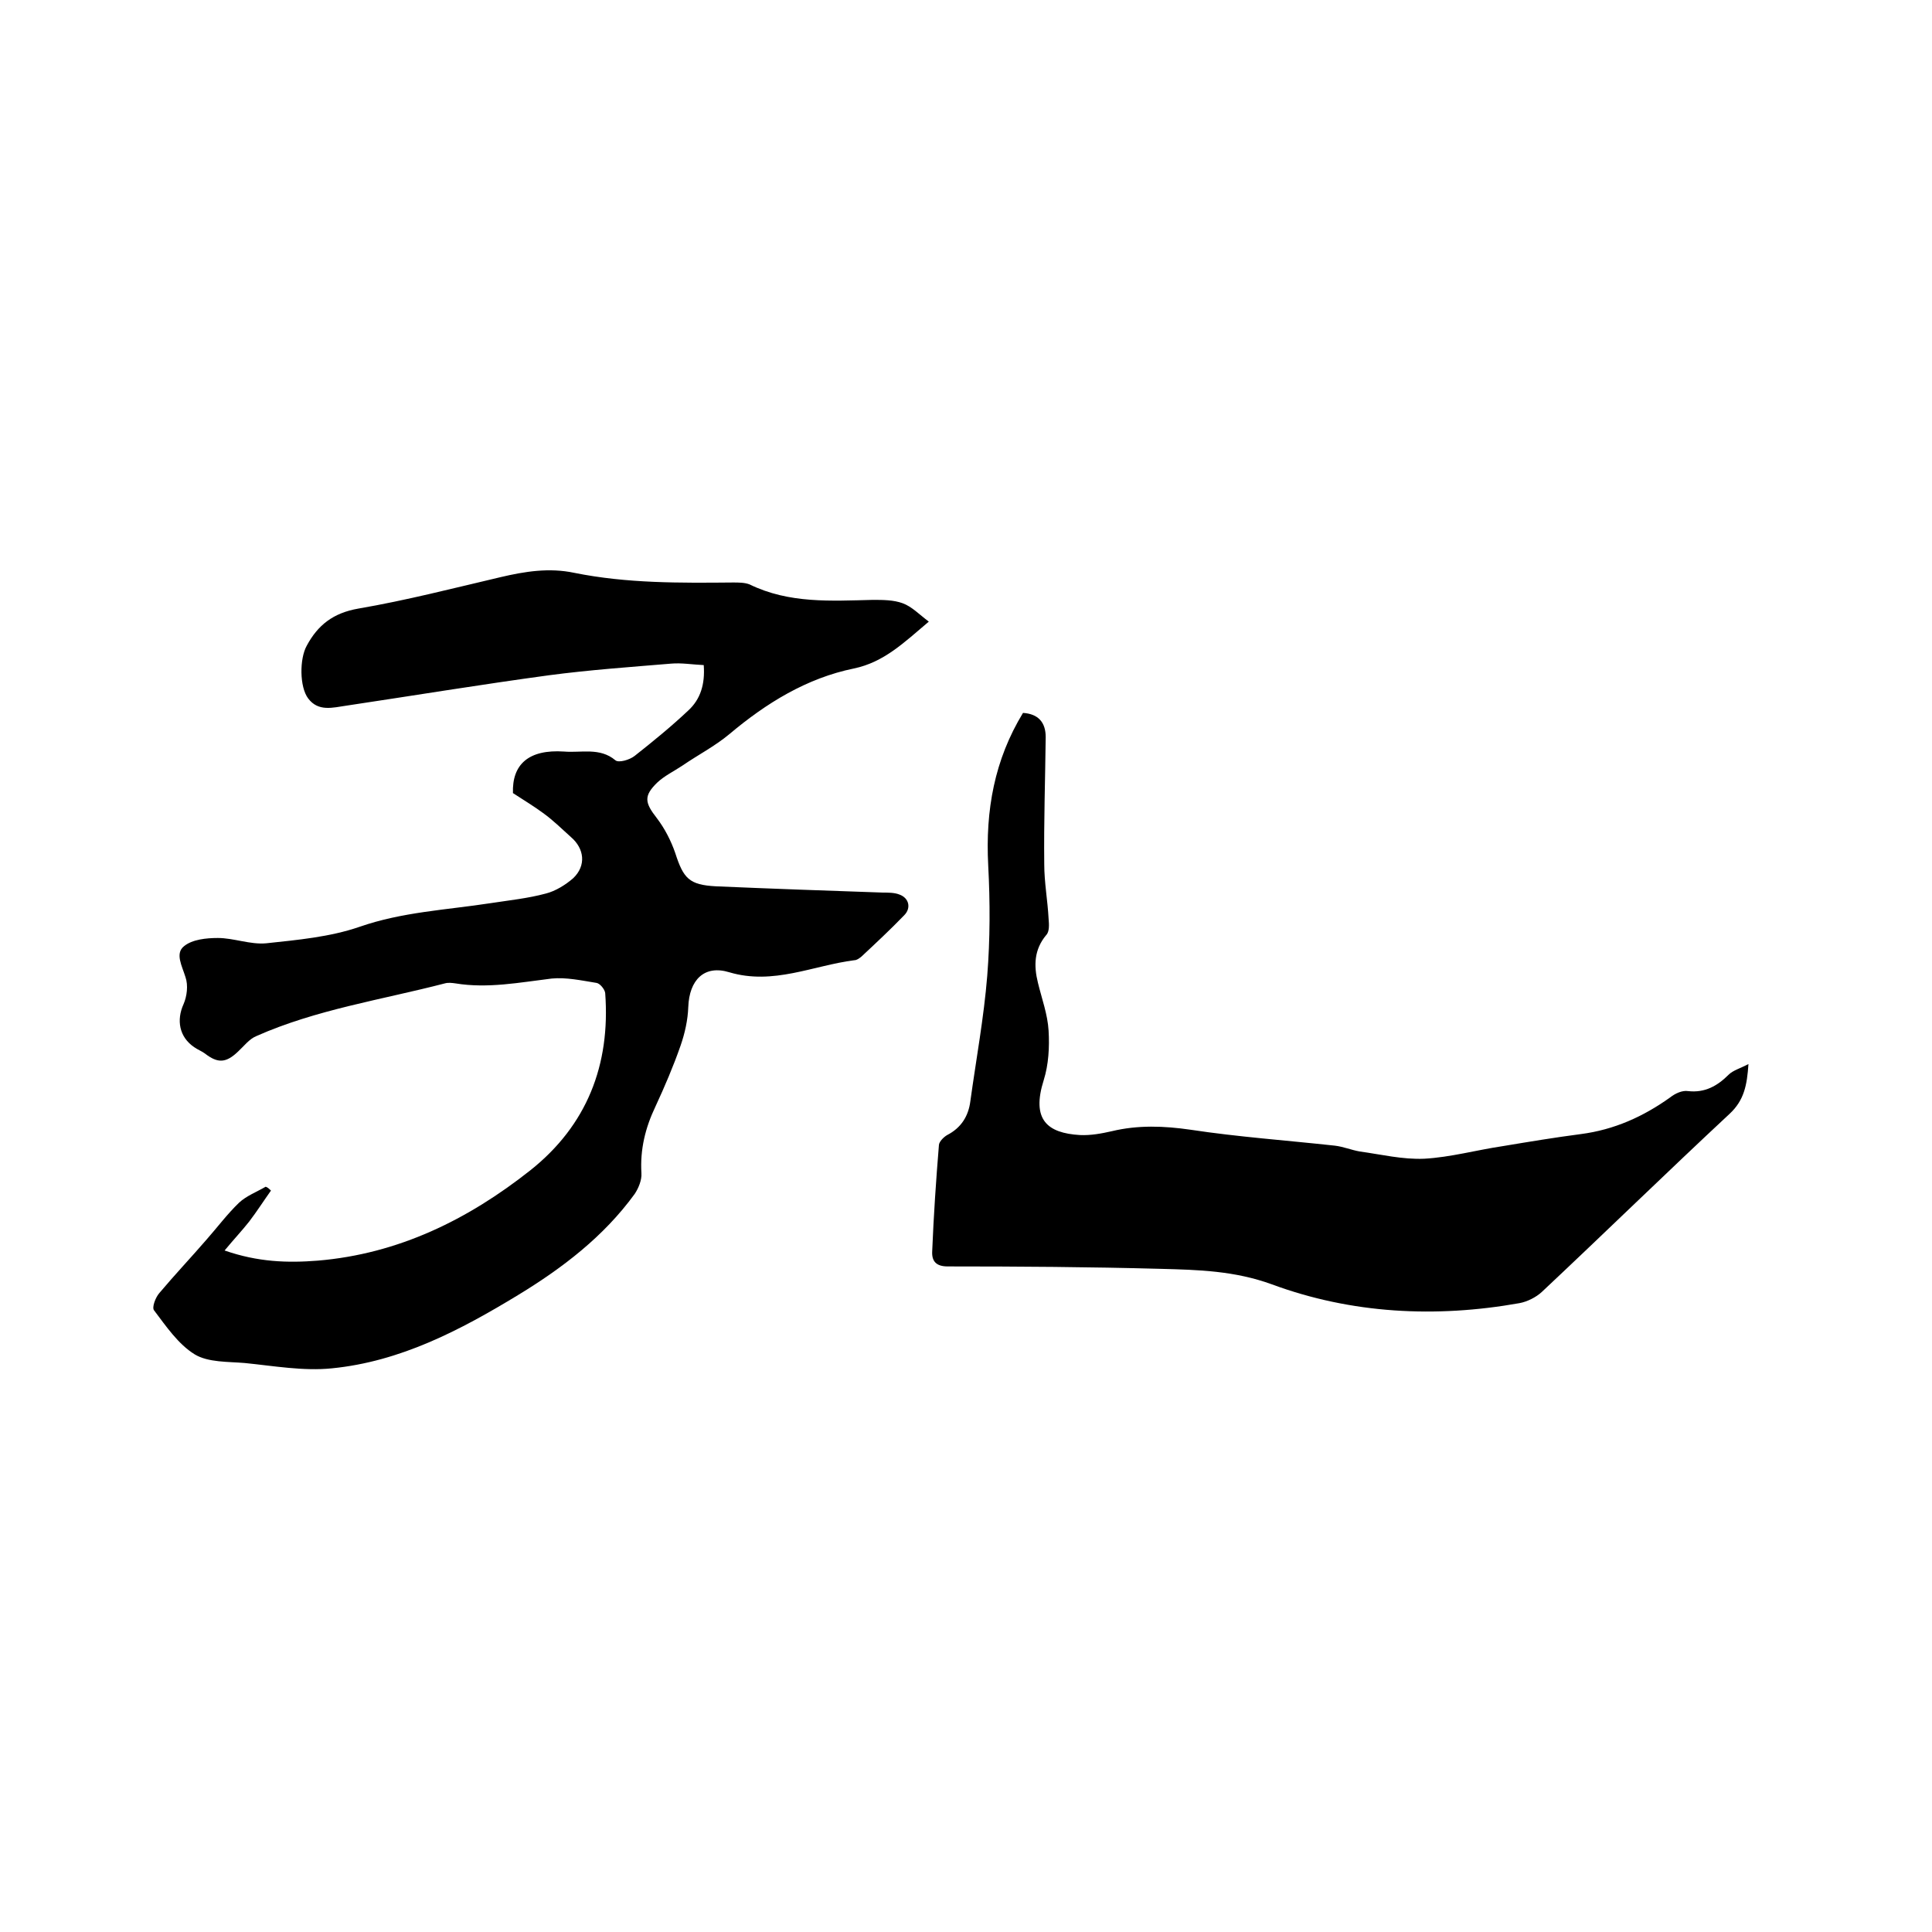
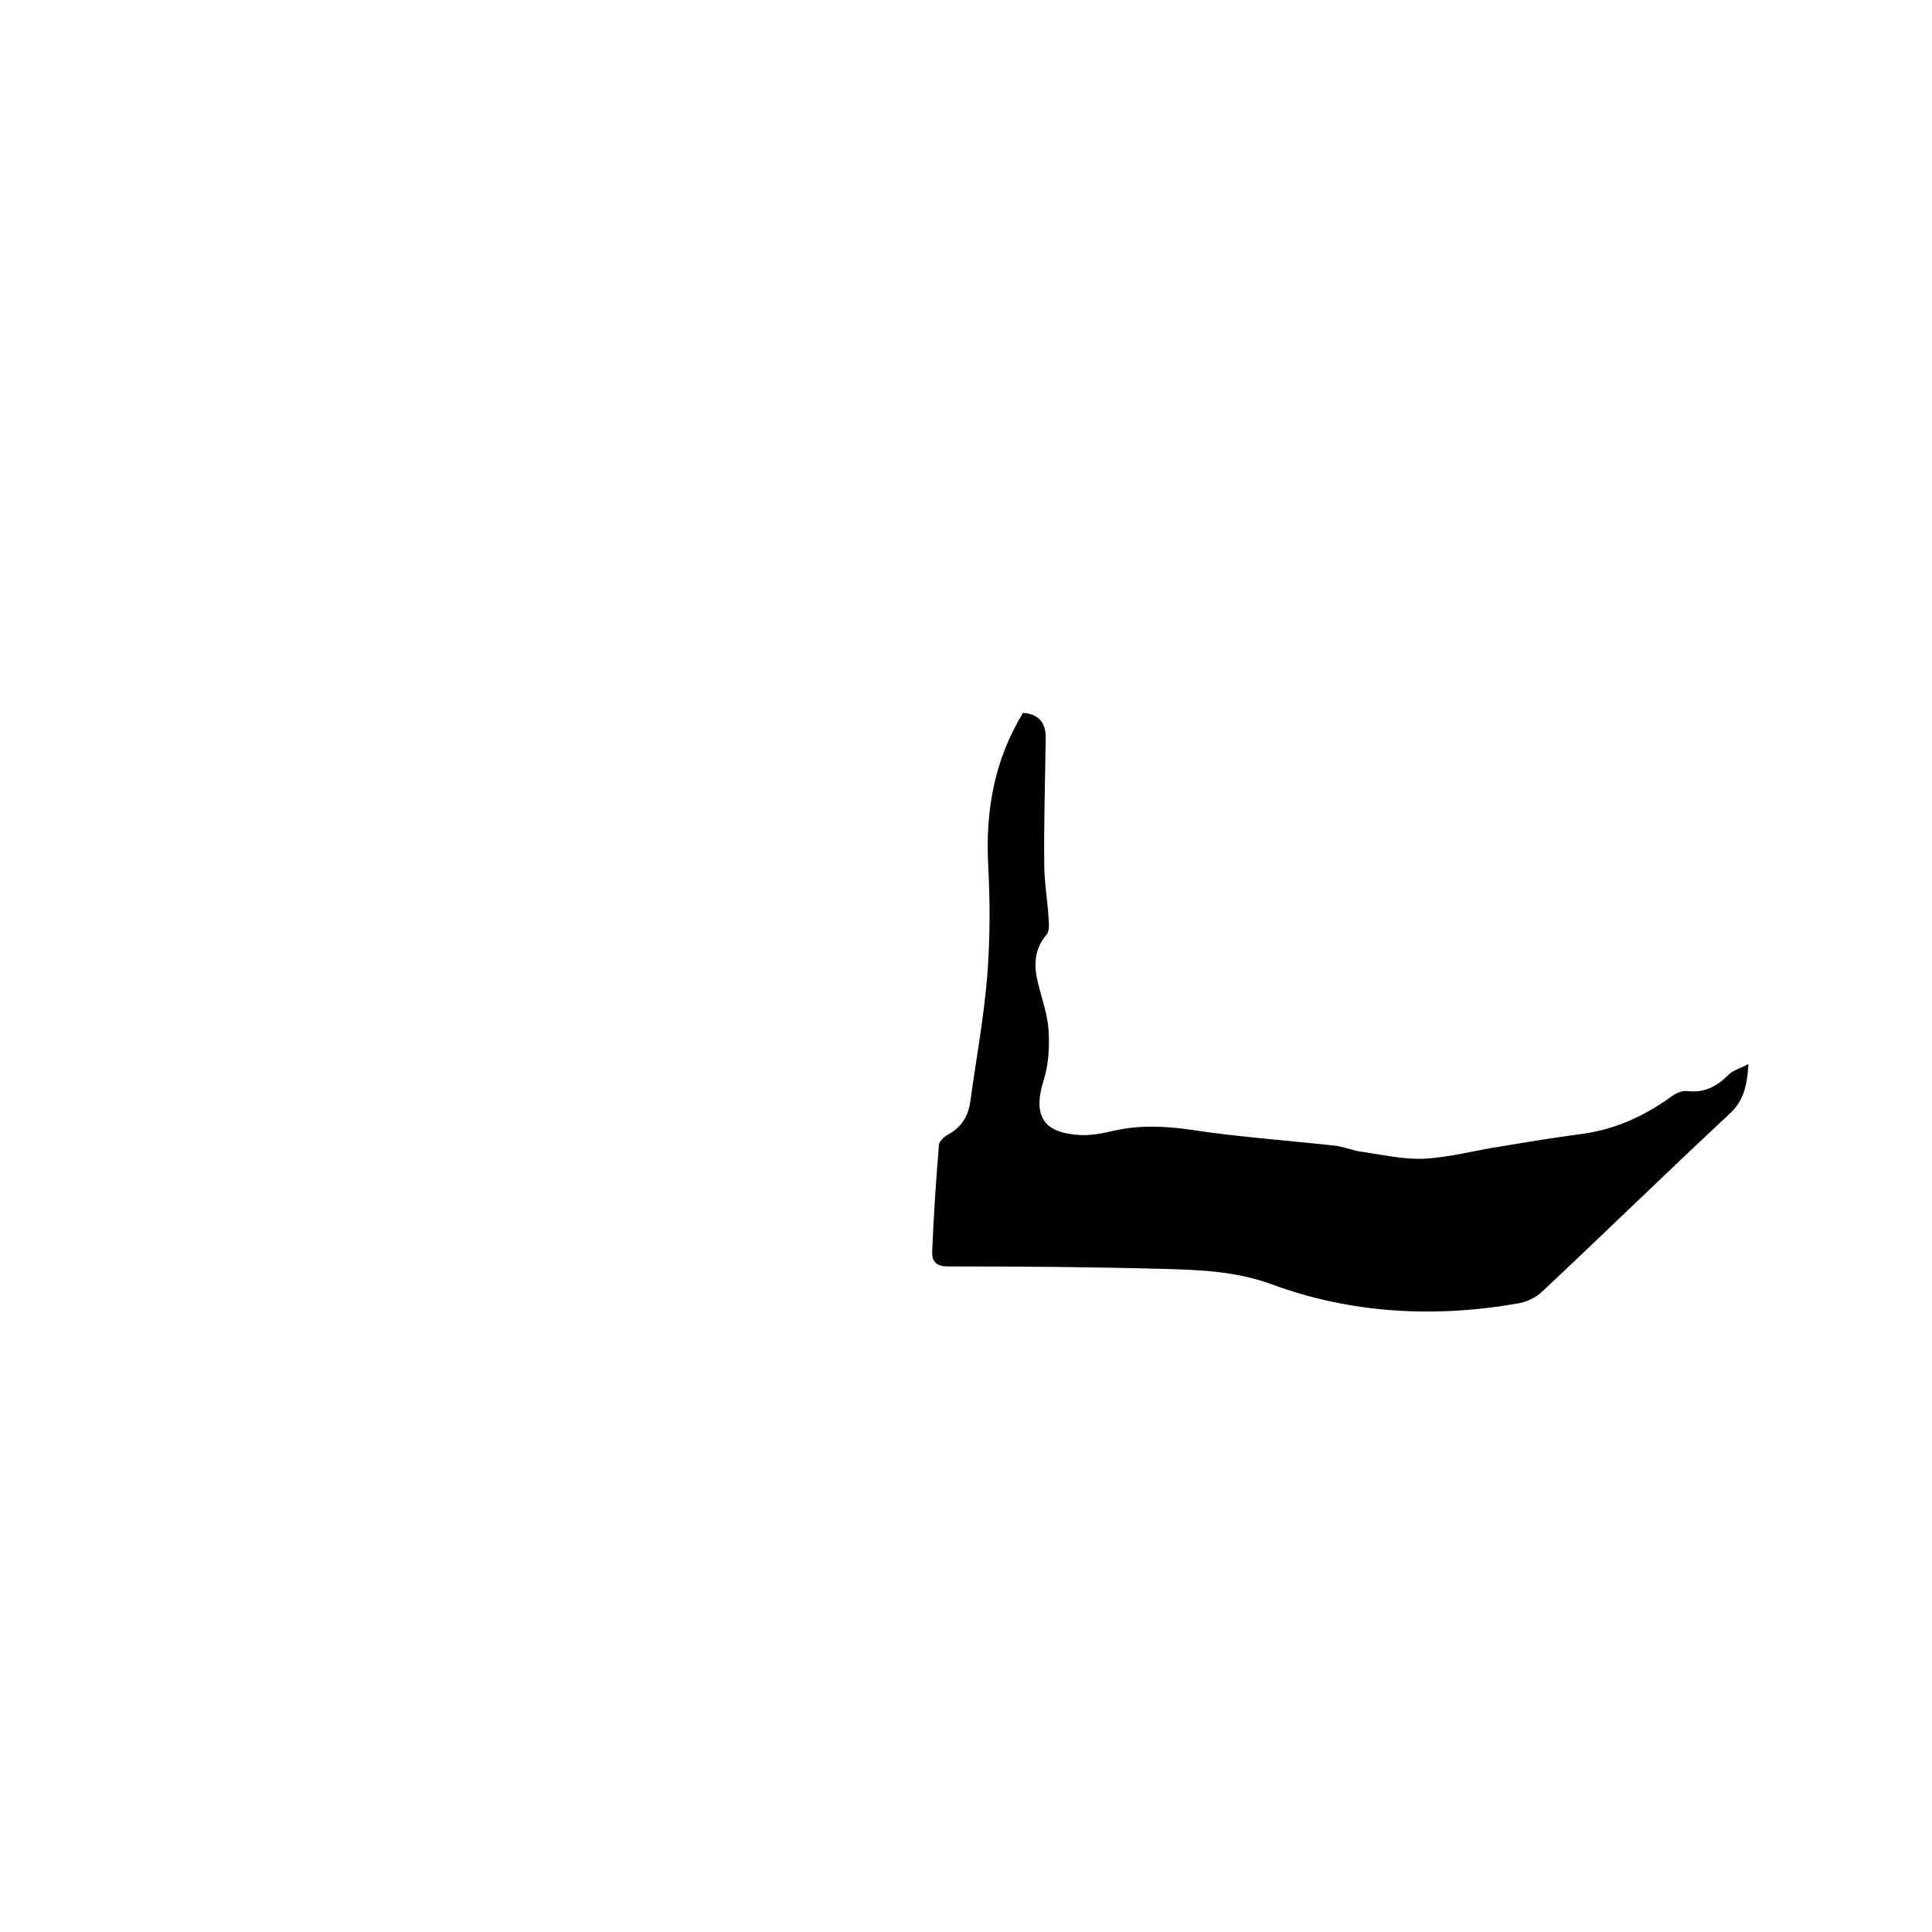
<svg xmlns="http://www.w3.org/2000/svg" enable-background="new 0 0 400 400" viewBox="0 0 400 400">
-   <path d="m56.1 246.5c-1.5 2.1-2.9 4.3-4.5 6.4-1.5 1.9-3.2 3.7-5.1 6 6.9 2.4 13 2.6 19.3 2.1 16.7-1.4 31.1-8.5 44-18.7 11.7-9.3 16.6-21.8 15.5-36.7-.1-.8-1.1-2-1.8-2.1-3.1-.5-6.3-1.2-9.3-.9-6.6.8-13.2 2.1-19.9 1-.7-.1-1.5-.2-2.2 0-13.1 3.4-26.6 5.4-39 10.9-1.5.6-2.6 2.1-3.8 3.2-2.5 2.4-4.2 2.5-6.9.4-.7-.5-1.5-.8-2.2-1.3-3.1-2.1-3.7-5.6-2.2-8.9.7-1.6 1-3.9.4-5.6-.7-2.3-2.2-4.9-.3-6.4 1.7-1.4 4.6-1.7 7-1.7 3.3 0 6.7 1.4 10 1.1 6.5-.7 13.2-1.3 19.3-3.4 8.9-3.1 18-3.5 27.1-4.9 3.9-.6 7.8-1 11.5-2 2-.5 4.1-1.8 5.7-3.2 2.7-2.6 2.3-6.1-.5-8.5-1.9-1.7-3.7-3.5-5.8-5-1.9-1.4-3.9-2.6-6.2-4.1-.2-5.9 3.2-9.1 10.6-8.6 3.5.3 7.4-.9 10.6 1.8.7.6 3-.1 4-.9 3.8-3 7.6-6.1 11.1-9.4 2.5-2.3 3.5-5.4 3.2-9.4-2.3-.1-4.6-.5-6.8-.3-8.4.7-16.9 1.3-25.2 2.4-14 1.9-28 4.2-42 6.3-2.8.4-5.8 1.3-7.9-1.5-1.8-2.4-1.8-8.2-.3-10.9 2.3-4.3 5.5-6.8 10.7-7.7 9.9-1.7 19.6-4.2 29.4-6.5 5.1-1.2 10.1-2 15.3-.9 10.9 2.2 21.9 2.1 32.9 2 1.1 0 2.4 0 3.4.4 8.2 4 16.9 3.4 25.5 3.2 2.1 0 4.3 0 6.2.7s3.4 2.3 5.4 3.8c-5.2 4.4-9.3 8.4-15.5 9.7-9.8 2-18.2 7.2-25.8 13.6-3 2.5-6.5 4.3-9.7 6.5-1.8 1.2-3.7 2.1-5.2 3.5-2.9 2.8-2.6 4.2-.1 7.4 1.6 2.1 2.9 4.6 3.8 7.2 1.7 5.3 2.9 6.6 8.4 6.9 11.5.5 23 .9 34.6 1.3 1.1 0 2.4 0 3.4.4 2 .7 2.5 2.8 1 4.3-2.9 3-5.9 5.8-8.9 8.6-.4.3-.9.7-1.4.7-8.6 1.1-16.8 5.2-25.9 2.5-5.2-1.6-8.3 1.6-8.5 7.2-.1 2.7-.7 5.4-1.6 8-1.5 4.3-3.3 8.5-5.2 12.6-2.1 4.4-3.2 8.9-2.9 13.8.1 1.4-.6 3.1-1.4 4.3-6.4 8.8-14.9 15.3-24.1 20.9-12 7.3-24.4 13.8-38.6 15.2-5.9.6-12-.5-18-1.1-3.5-.3-7.6-.1-10.4-1.8-3.4-2.1-5.9-5.8-8.4-9.1-.5-.6.3-2.7 1.1-3.6 3.2-3.8 6.6-7.4 9.8-11.1 2.2-2.5 4.3-5.3 6.7-7.6 1.5-1.4 3.6-2.2 5.5-3.3.4.1.8.5 1.1.8z" />
  <path d="m211.8 147.6c3.2.2 4.7 2 4.7 5-.1 8.8-.4 17.5-.3 26.3 0 3.8.7 7.5.9 11.3.1 1.2.2 2.7-.5 3.4-2.5 3-2.6 6.3-1.7 9.9.8 3.3 2 6.5 2.2 9.9s0 7-1 10.2c-2.6 8.2.7 11 7.5 11.4 2.2.1 4.4-.3 6.6-.8 5.4-1.3 10.8-1.1 16.3-.3 9.9 1.5 19.9 2.2 29.9 3.3 1.7.2 3.4.9 5.1 1.2 4.4.6 8.9 1.7 13.4 1.5 5.4-.3 10.8-1.8 16.2-2.6 5.4-.9 10.8-1.8 16.2-2.5 6.9-.9 12.9-3.6 18.5-7.6 1-.8 2.5-1.5 3.7-1.3 3.5.4 6.1-1.1 8.4-3.4.9-.9 2.4-1.3 4.1-2.2-.3 4.4-.9 7.5-3.9 10.3-13.1 12.2-25.9 24.7-38.9 36.9-1.2 1.1-3 2-4.6 2.3-17.4 3.1-34.8 2.2-51.3-3.9-7.7-2.8-15.2-3-23-3.2-14.7-.4-29.4-.5-44.1-.5-2.4 0-3.3-1.1-3.2-3.1.3-7.4.8-14.8 1.4-22.1.1-.7 1-1.6 1.7-2 2.9-1.5 4.4-3.9 4.8-7 1.2-8.7 2.8-17.3 3.5-26 .6-7.6.6-15.2.2-22.8-.6-11.5 1.3-21.9 7.2-31.6z" />
</svg>